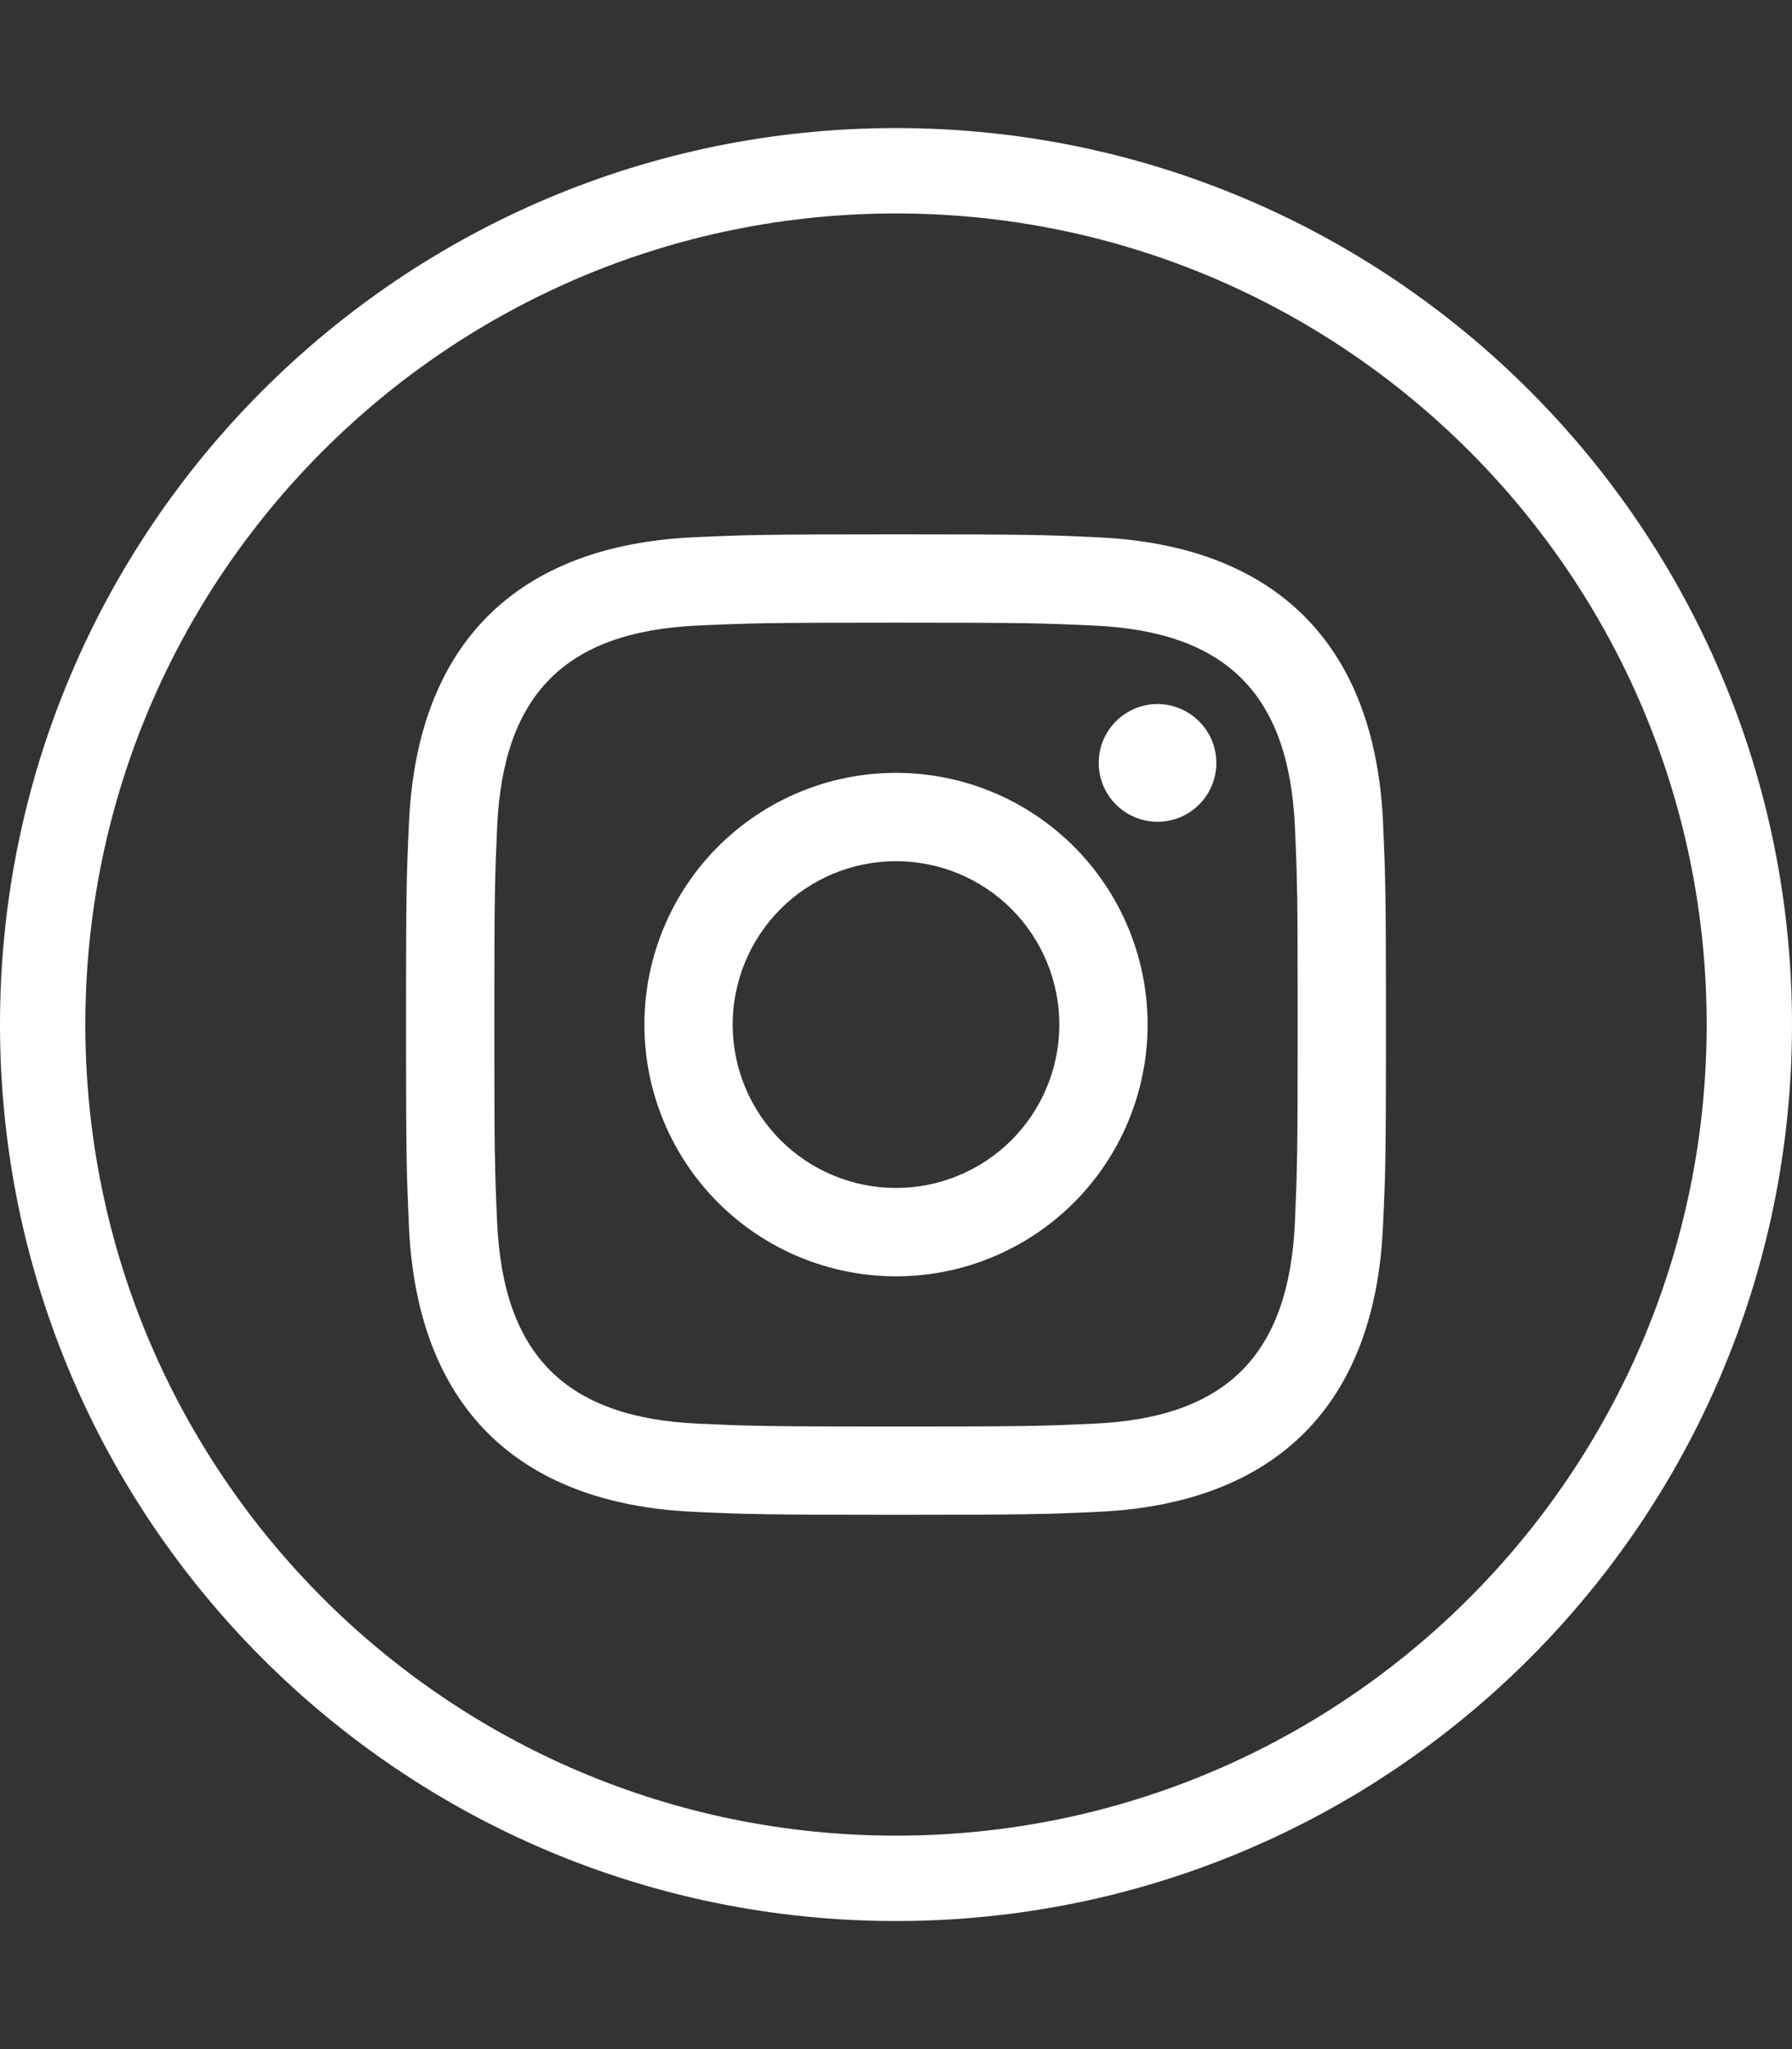
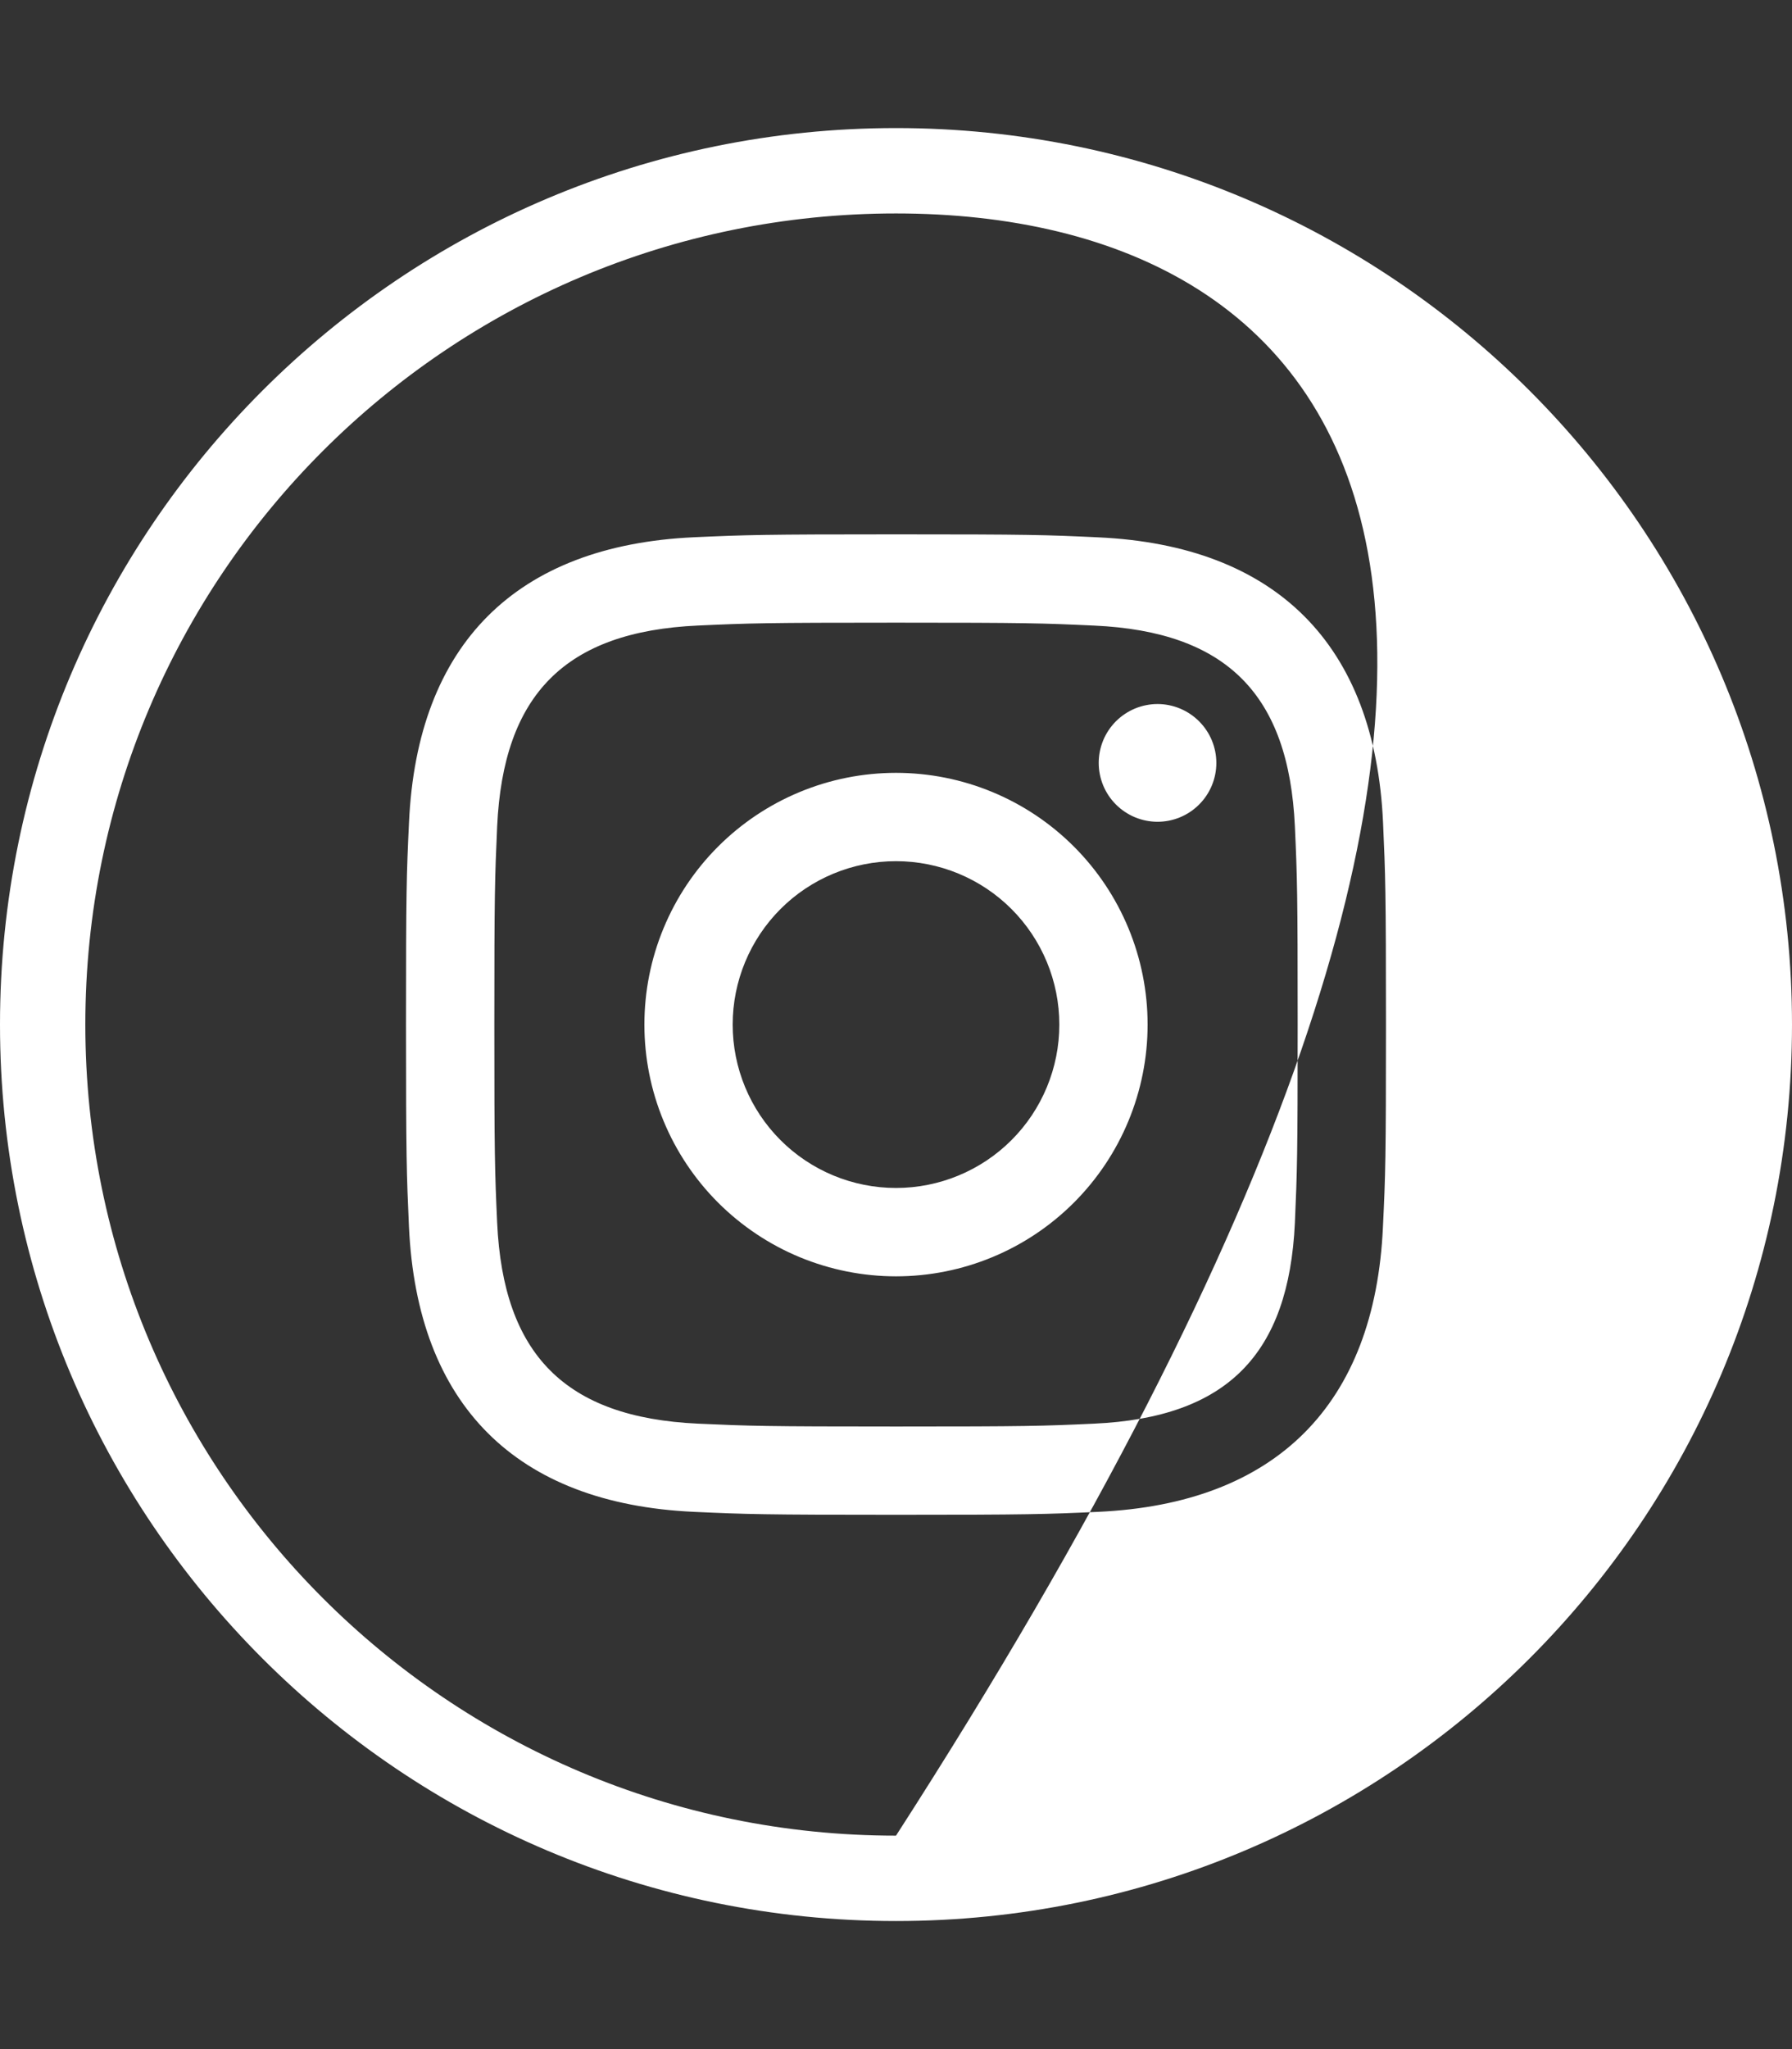
<svg xmlns="http://www.w3.org/2000/svg" width="42" height="48" viewBox="0 0 42 48" fill="none">
  <rect x="0" y="0" width="42" height="48" fill="#333333" stroke="none" />
-   <path fill-rule="evenodd" clip-rule="evenodd" d="M21 5C10.507 5 2 13.507 2 24C2 34.493 10.507 43 21 43C31.493 43 40 34.493 40 24C40 13.507 31.493 5 21 5ZM42 24C42 35.598 32.598 45 21 45C9.402 45 0 35.598 0 24C0 12.402 9.402 3 21 3C32.598 3 42 12.402 42 24ZM25.642 14.654C24.429 14.598 24.067 14.586 21 14.586C17.934 14.586 17.571 14.598 16.359 14.653C13.244 14.794 11.795 16.272 11.652 19.36C11.598 20.571 11.586 20.933 11.586 24C11.586 27.067 11.597 27.43 11.652 28.641C11.794 31.723 13.241 33.206 16.359 33.349C17.571 33.404 17.933 33.416 21 33.416C24.068 33.416 24.429 33.405 25.642 33.349C28.756 33.208 30.206 31.728 30.349 28.642C30.402 27.431 30.414 27.068 30.414 24.002C30.414 20.935 30.404 20.571 30.349 19.361C30.207 16.272 28.753 14.795 25.642 14.654ZM16.266 12.585C17.491 12.53 17.881 12.517 21 12.517C24.119 12.517 24.51 12.529 25.736 12.587C29.91 12.778 32.227 15.1 32.415 19.267C32.47 20.491 32.484 20.881 32.484 24C32.484 27.119 32.472 27.511 32.413 28.735C32.226 32.909 29.902 35.224 25.735 35.415C24.51 35.471 24.119 35.484 21 35.484C17.881 35.484 17.491 35.471 16.265 35.415C12.091 35.224 9.776 32.906 9.585 28.735C9.53 27.511 9.516 27.119 9.516 24C9.516 20.881 9.528 20.491 9.586 19.265C9.777 15.091 12.096 12.777 16.266 12.585ZM18.743 18.553C19.459 18.256 20.226 18.104 21 18.104C22.564 18.104 24.064 18.725 25.17 19.831C26.276 20.937 26.897 22.437 26.897 24.001C26.897 25.565 26.276 27.065 25.17 28.171C24.064 29.277 22.564 29.898 21 29.898C20.226 29.898 19.459 29.745 18.743 29.449C18.028 29.153 17.378 28.718 16.83 28.171C16.282 27.623 15.848 26.973 15.552 26.258C15.255 25.542 15.103 24.775 15.103 24.001C15.103 23.226 15.255 22.46 15.552 21.744C15.848 21.029 16.282 20.378 16.83 19.831C17.378 19.283 18.028 18.849 18.743 18.553ZM18.293 26.707C19.011 27.425 19.985 27.828 21 27.828C22.015 27.828 22.989 27.425 23.707 26.707C24.424 25.99 24.828 25.016 24.828 24.001C24.828 22.986 24.424 22.012 23.707 21.294C22.989 20.576 22.015 20.173 21 20.173C19.985 20.173 19.011 20.576 18.293 21.294C17.576 22.012 17.172 22.986 17.172 24.001C17.172 25.016 17.576 25.99 18.293 26.707ZM26.602 16.597C26.77 16.528 26.949 16.492 27.13 16.492C27.495 16.492 27.846 16.639 28.104 16.897C28.363 17.156 28.508 17.506 28.508 17.872C28.508 18.237 28.363 18.588 28.104 18.846C27.846 19.105 27.495 19.25 27.13 19.25C26.949 19.25 26.77 19.214 26.602 19.145C26.435 19.075 26.283 18.974 26.155 18.846C26.027 18.718 25.925 18.566 25.856 18.399C25.787 18.231 25.751 18.052 25.751 17.871C25.751 17.69 25.787 17.511 25.856 17.343C25.925 17.176 26.027 17.024 26.155 16.896C26.283 16.768 26.435 16.667 26.602 16.597Z" fill="white" />
+   <path fill-rule="evenodd" clip-rule="evenodd" d="M21 5C10.507 5 2 13.507 2 24C2 34.493 10.507 43 21 43C40 13.507 31.493 5 21 5ZM42 24C42 35.598 32.598 45 21 45C9.402 45 0 35.598 0 24C0 12.402 9.402 3 21 3C32.598 3 42 12.402 42 24ZM25.642 14.654C24.429 14.598 24.067 14.586 21 14.586C17.934 14.586 17.571 14.598 16.359 14.653C13.244 14.794 11.795 16.272 11.652 19.36C11.598 20.571 11.586 20.933 11.586 24C11.586 27.067 11.597 27.43 11.652 28.641C11.794 31.723 13.241 33.206 16.359 33.349C17.571 33.404 17.933 33.416 21 33.416C24.068 33.416 24.429 33.405 25.642 33.349C28.756 33.208 30.206 31.728 30.349 28.642C30.402 27.431 30.414 27.068 30.414 24.002C30.414 20.935 30.404 20.571 30.349 19.361C30.207 16.272 28.753 14.795 25.642 14.654ZM16.266 12.585C17.491 12.53 17.881 12.517 21 12.517C24.119 12.517 24.51 12.529 25.736 12.587C29.91 12.778 32.227 15.1 32.415 19.267C32.47 20.491 32.484 20.881 32.484 24C32.484 27.119 32.472 27.511 32.413 28.735C32.226 32.909 29.902 35.224 25.735 35.415C24.51 35.471 24.119 35.484 21 35.484C17.881 35.484 17.491 35.471 16.265 35.415C12.091 35.224 9.776 32.906 9.585 28.735C9.53 27.511 9.516 27.119 9.516 24C9.516 20.881 9.528 20.491 9.586 19.265C9.777 15.091 12.096 12.777 16.266 12.585ZM18.743 18.553C19.459 18.256 20.226 18.104 21 18.104C22.564 18.104 24.064 18.725 25.17 19.831C26.276 20.937 26.897 22.437 26.897 24.001C26.897 25.565 26.276 27.065 25.17 28.171C24.064 29.277 22.564 29.898 21 29.898C20.226 29.898 19.459 29.745 18.743 29.449C18.028 29.153 17.378 28.718 16.83 28.171C16.282 27.623 15.848 26.973 15.552 26.258C15.255 25.542 15.103 24.775 15.103 24.001C15.103 23.226 15.255 22.46 15.552 21.744C15.848 21.029 16.282 20.378 16.83 19.831C17.378 19.283 18.028 18.849 18.743 18.553ZM18.293 26.707C19.011 27.425 19.985 27.828 21 27.828C22.015 27.828 22.989 27.425 23.707 26.707C24.424 25.99 24.828 25.016 24.828 24.001C24.828 22.986 24.424 22.012 23.707 21.294C22.989 20.576 22.015 20.173 21 20.173C19.985 20.173 19.011 20.576 18.293 21.294C17.576 22.012 17.172 22.986 17.172 24.001C17.172 25.016 17.576 25.99 18.293 26.707ZM26.602 16.597C26.77 16.528 26.949 16.492 27.13 16.492C27.495 16.492 27.846 16.639 28.104 16.897C28.363 17.156 28.508 17.506 28.508 17.872C28.508 18.237 28.363 18.588 28.104 18.846C27.846 19.105 27.495 19.25 27.13 19.25C26.949 19.25 26.77 19.214 26.602 19.145C26.435 19.075 26.283 18.974 26.155 18.846C26.027 18.718 25.925 18.566 25.856 18.399C25.787 18.231 25.751 18.052 25.751 17.871C25.751 17.69 25.787 17.511 25.856 17.343C25.925 17.176 26.027 17.024 26.155 16.896C26.283 16.768 26.435 16.667 26.602 16.597Z" fill="white" />
</svg>